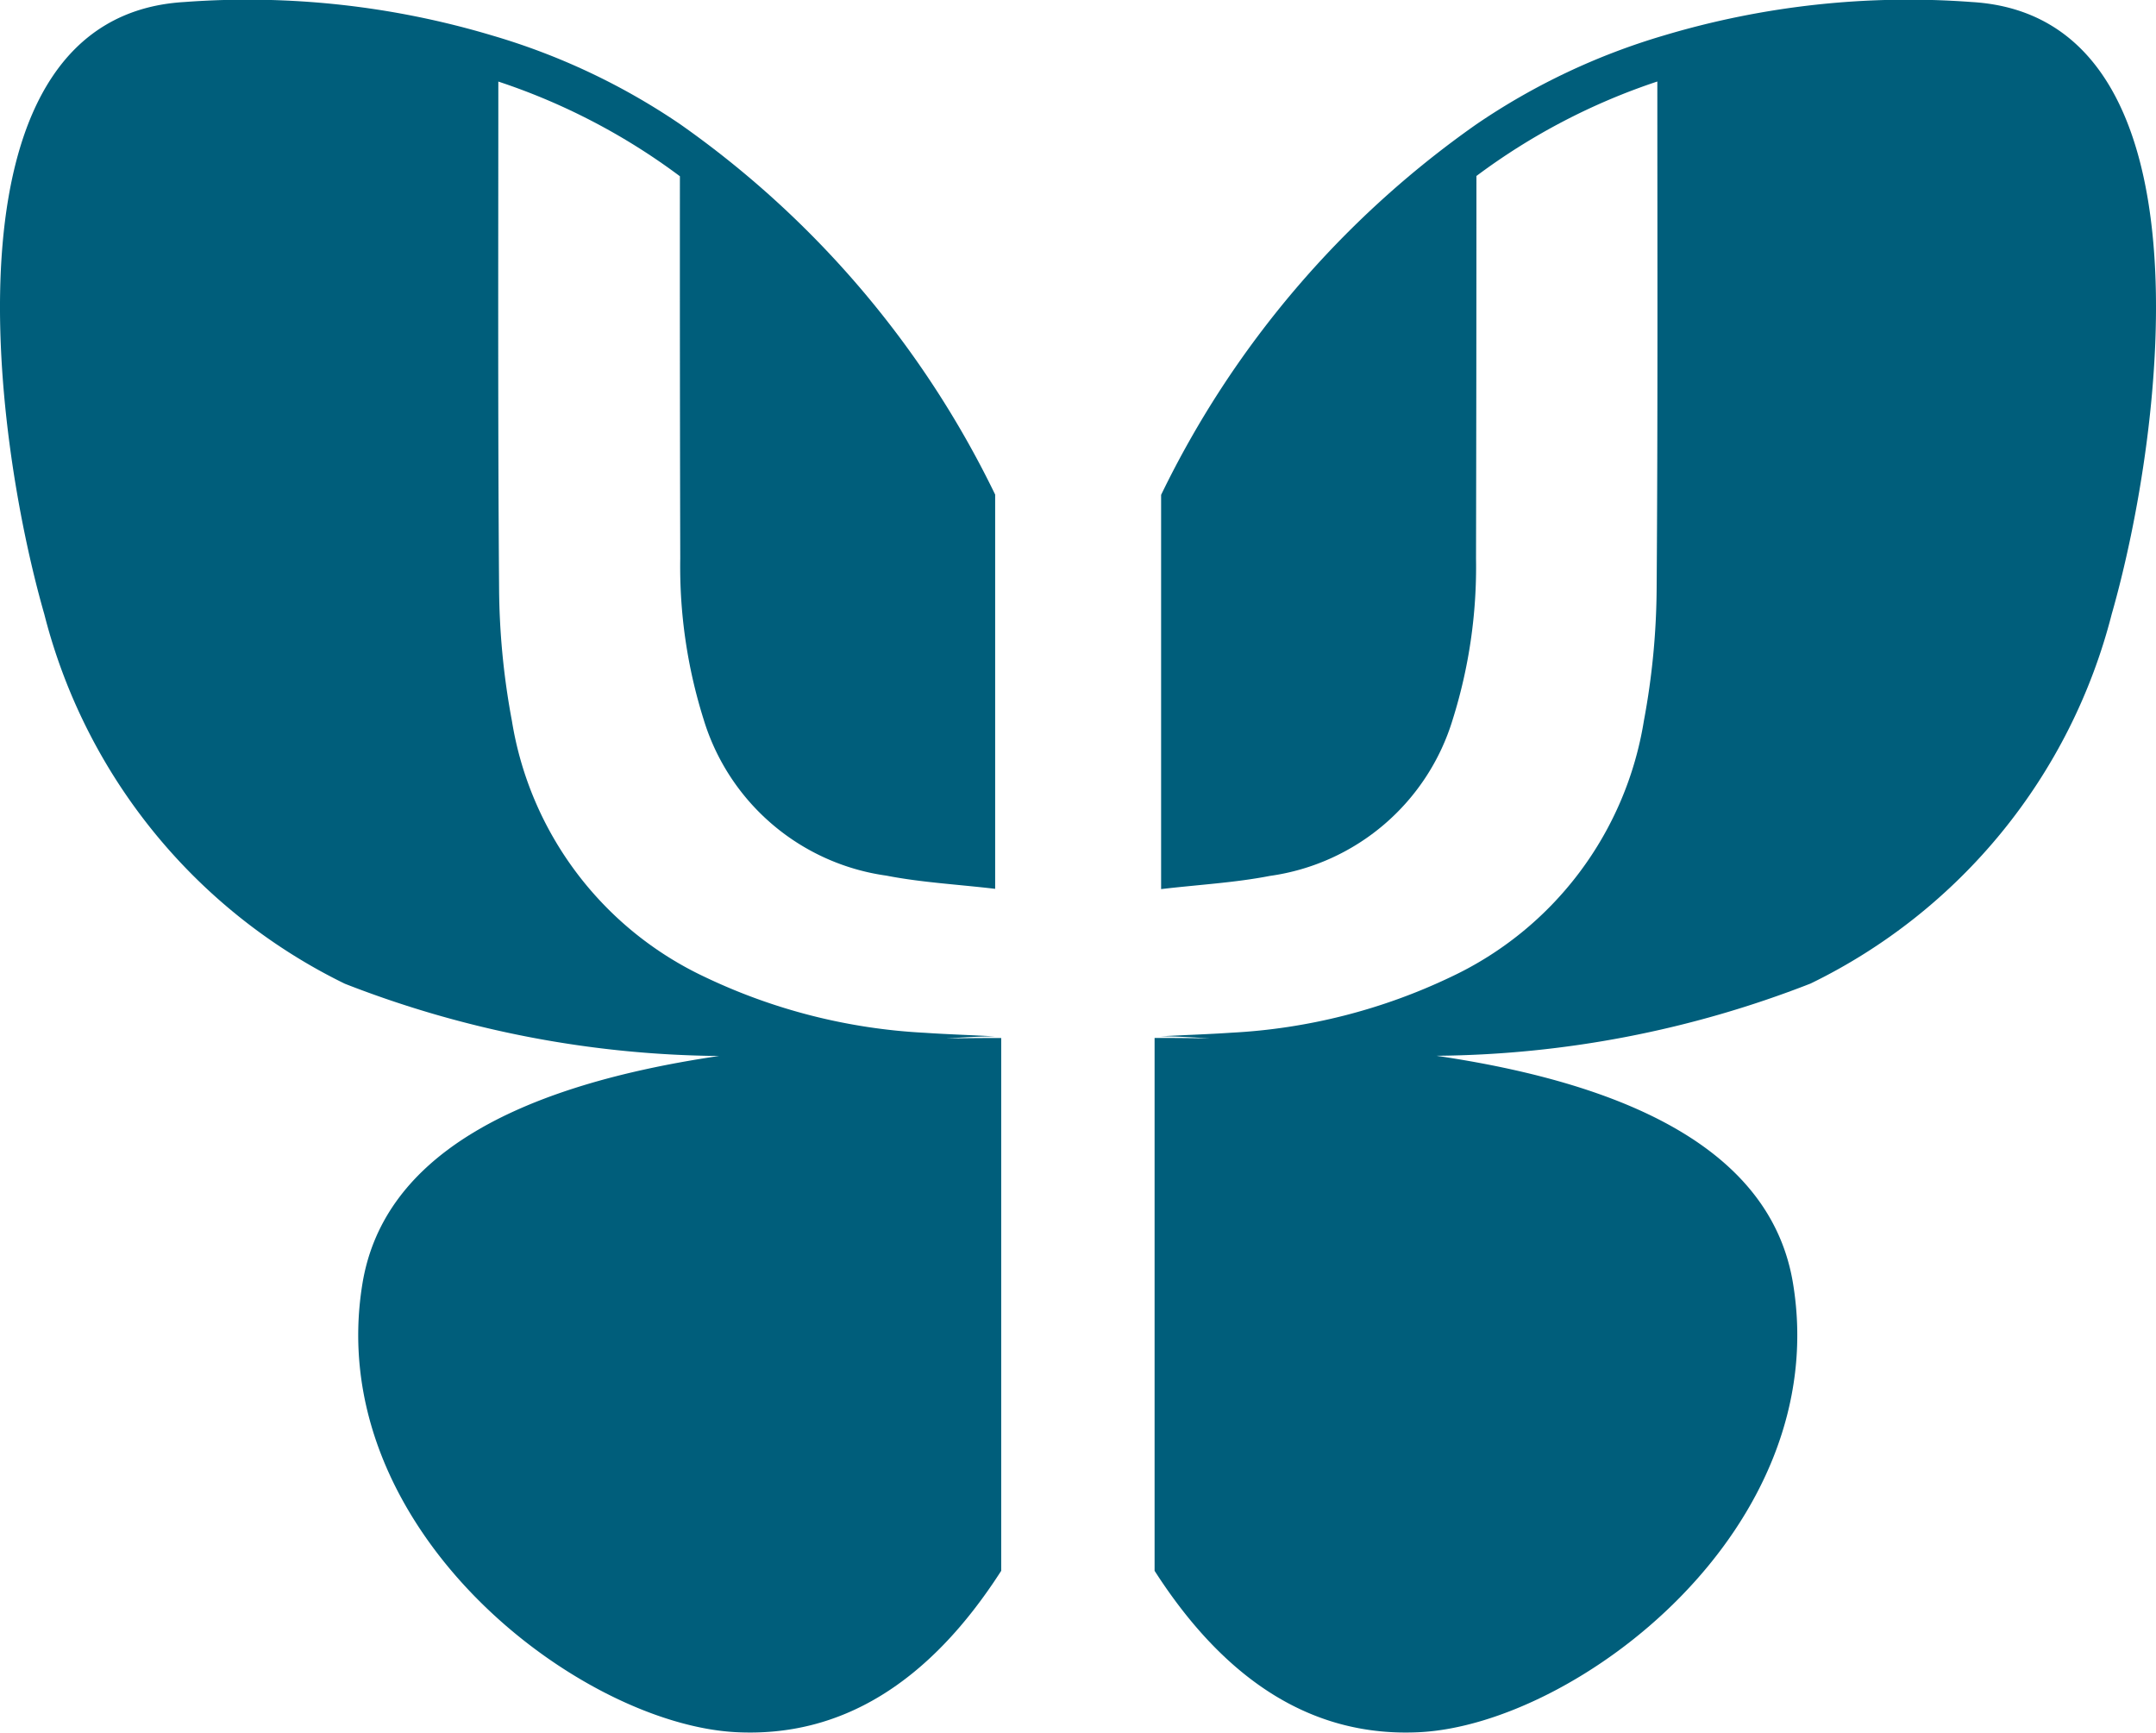
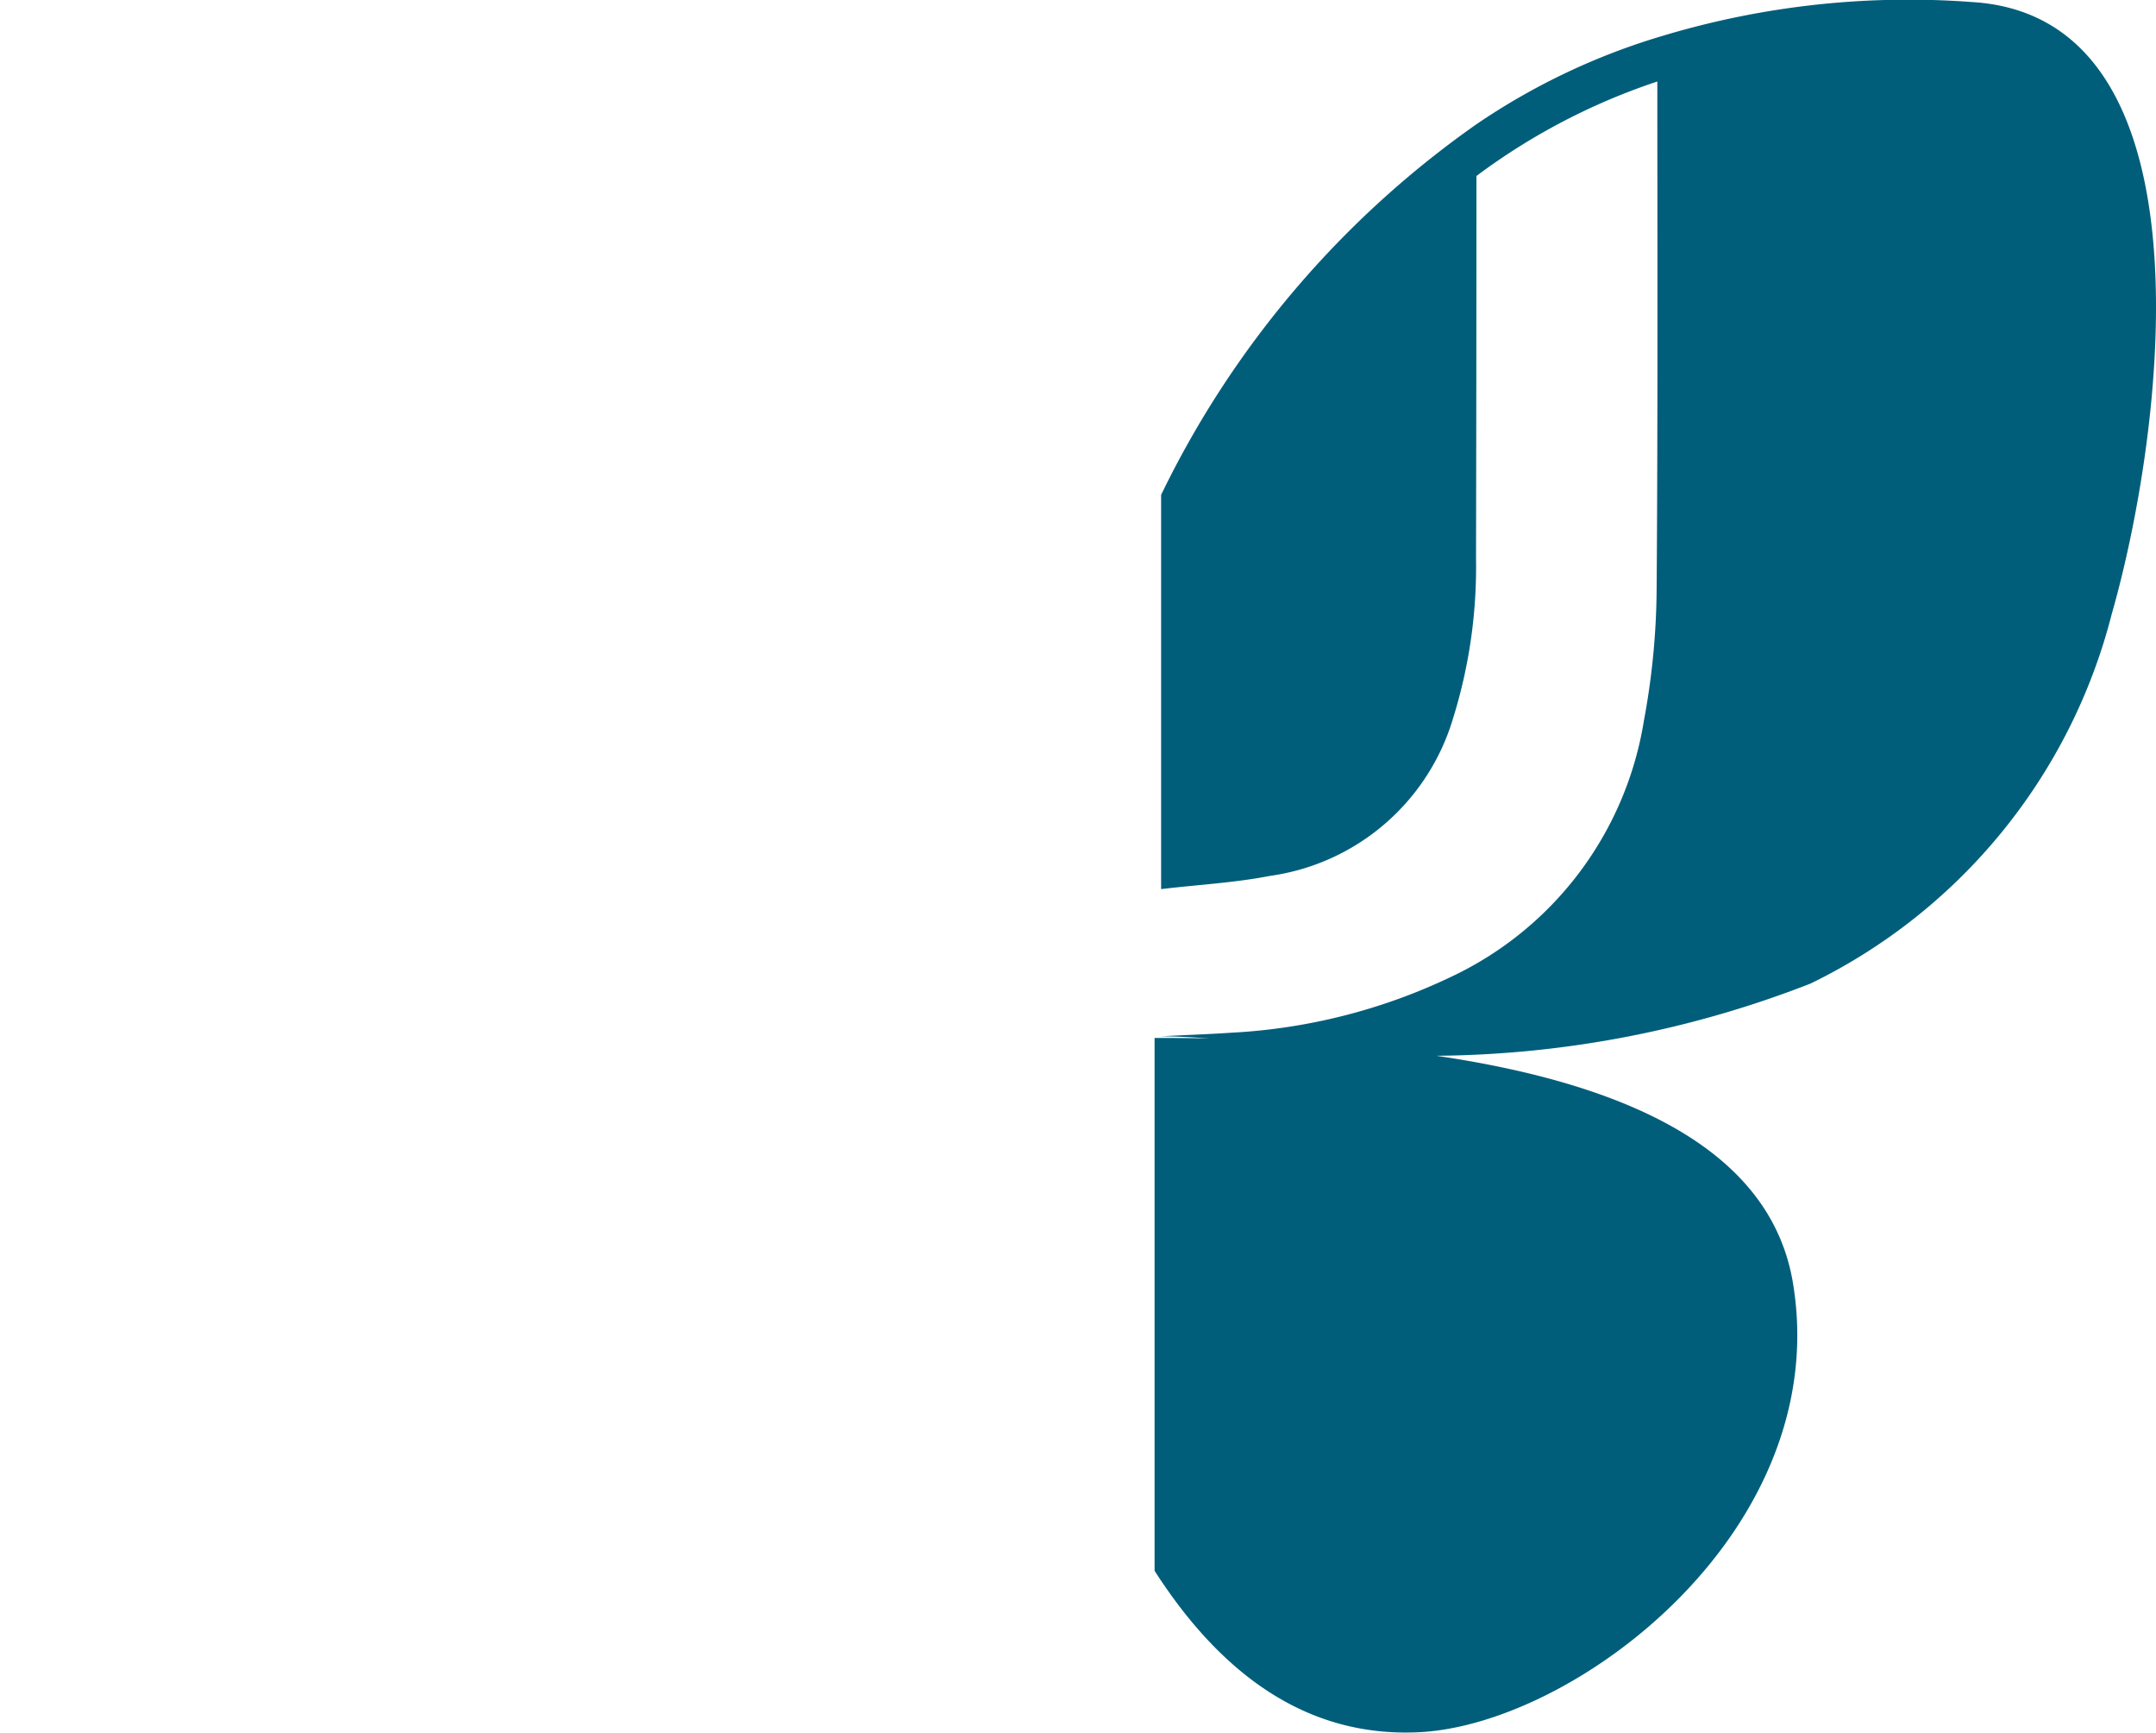
<svg xmlns="http://www.w3.org/2000/svg" width="31.726" height="25.489" viewBox="0 0 31.726 25.489">
  <g id="MP_LOGO_FR">
    <g id="MP_LOGO">
-       <path id="Combined-Shape" d="M7.416.638a9.809,9.809,0,0,1,2.755,1.3,14.245,14.245,0,0,1,4.64,5.452v5.8c-.559-.066-1.089-.094-1.6-.194a3.285,3.285,0,0,1-2.692-2.305,7.476,7.476,0,0,1-.342-2.359q-.007-2.813-.005-5.625A9.383,9.383,0,0,0,7.5,1.314c0,2.478-.008,4.958.011,7.437A10.922,10.922,0,0,0,7.7,10.72a5.049,5.049,0,0,0,2.831,3.763,8.525,8.525,0,0,0,3.246.825c.337.023.675.033,1.036.053-.247,0-.488.016-.724.031q.4-.008.811-.007v7.838q-1.6,2.491-3.9,2.374C8.691,25.479,4.91,22.614,5.5,19q.432-2.642,5.248-3.351a15.465,15.465,0,0,1-5.507-1.063A8.336,8.336,0,0,1,.819,9.15C.045,6.454-.733.361,2.876.144A12.562,12.562,0,0,1,7.416.638Z" transform="translate(-0.167 -0.114)" fill="#005e7b" fill-rule="evenodd" />
      <path id="Combined-Shape-2" data-name="Combined-Shape" d="M7.249,24.965A9.81,9.81,0,0,0,10,23.661a14.245,14.245,0,0,0,4.64-5.452v-5.8c-.559.066-1.089.094-1.6.194a3.285,3.285,0,0,0-2.692,2.305,7.476,7.476,0,0,0-.342,2.359Q10,20.083,10,22.9A9.384,9.384,0,0,1,7.338,24.29c0-2.478-.008-4.958.01-7.437a10.922,10.922,0,0,1,.188-1.969,5.049,5.049,0,0,1,2.831-3.763,8.525,8.525,0,0,1,3.246-.825c.337-.023.675-.033,1.036-.053-.247,0-.488-.016-.724-.031q.4.008.811.007V2.38q-1.6-2.491-3.9-2.374c-2.308.119-6.089,2.984-5.495,6.6q.432,2.642,5.248,3.351a15.465,15.465,0,0,0-5.507,1.063A8.336,8.336,0,0,0,.652,16.453c-.774,2.7-1.552,8.789,2.056,9.006A12.563,12.563,0,0,0,7.249,24.965Z" transform="translate(31.726 25.489) rotate(180)" fill="#005e7b" fill-rule="evenodd" />
    </g>
  </g>
</svg>